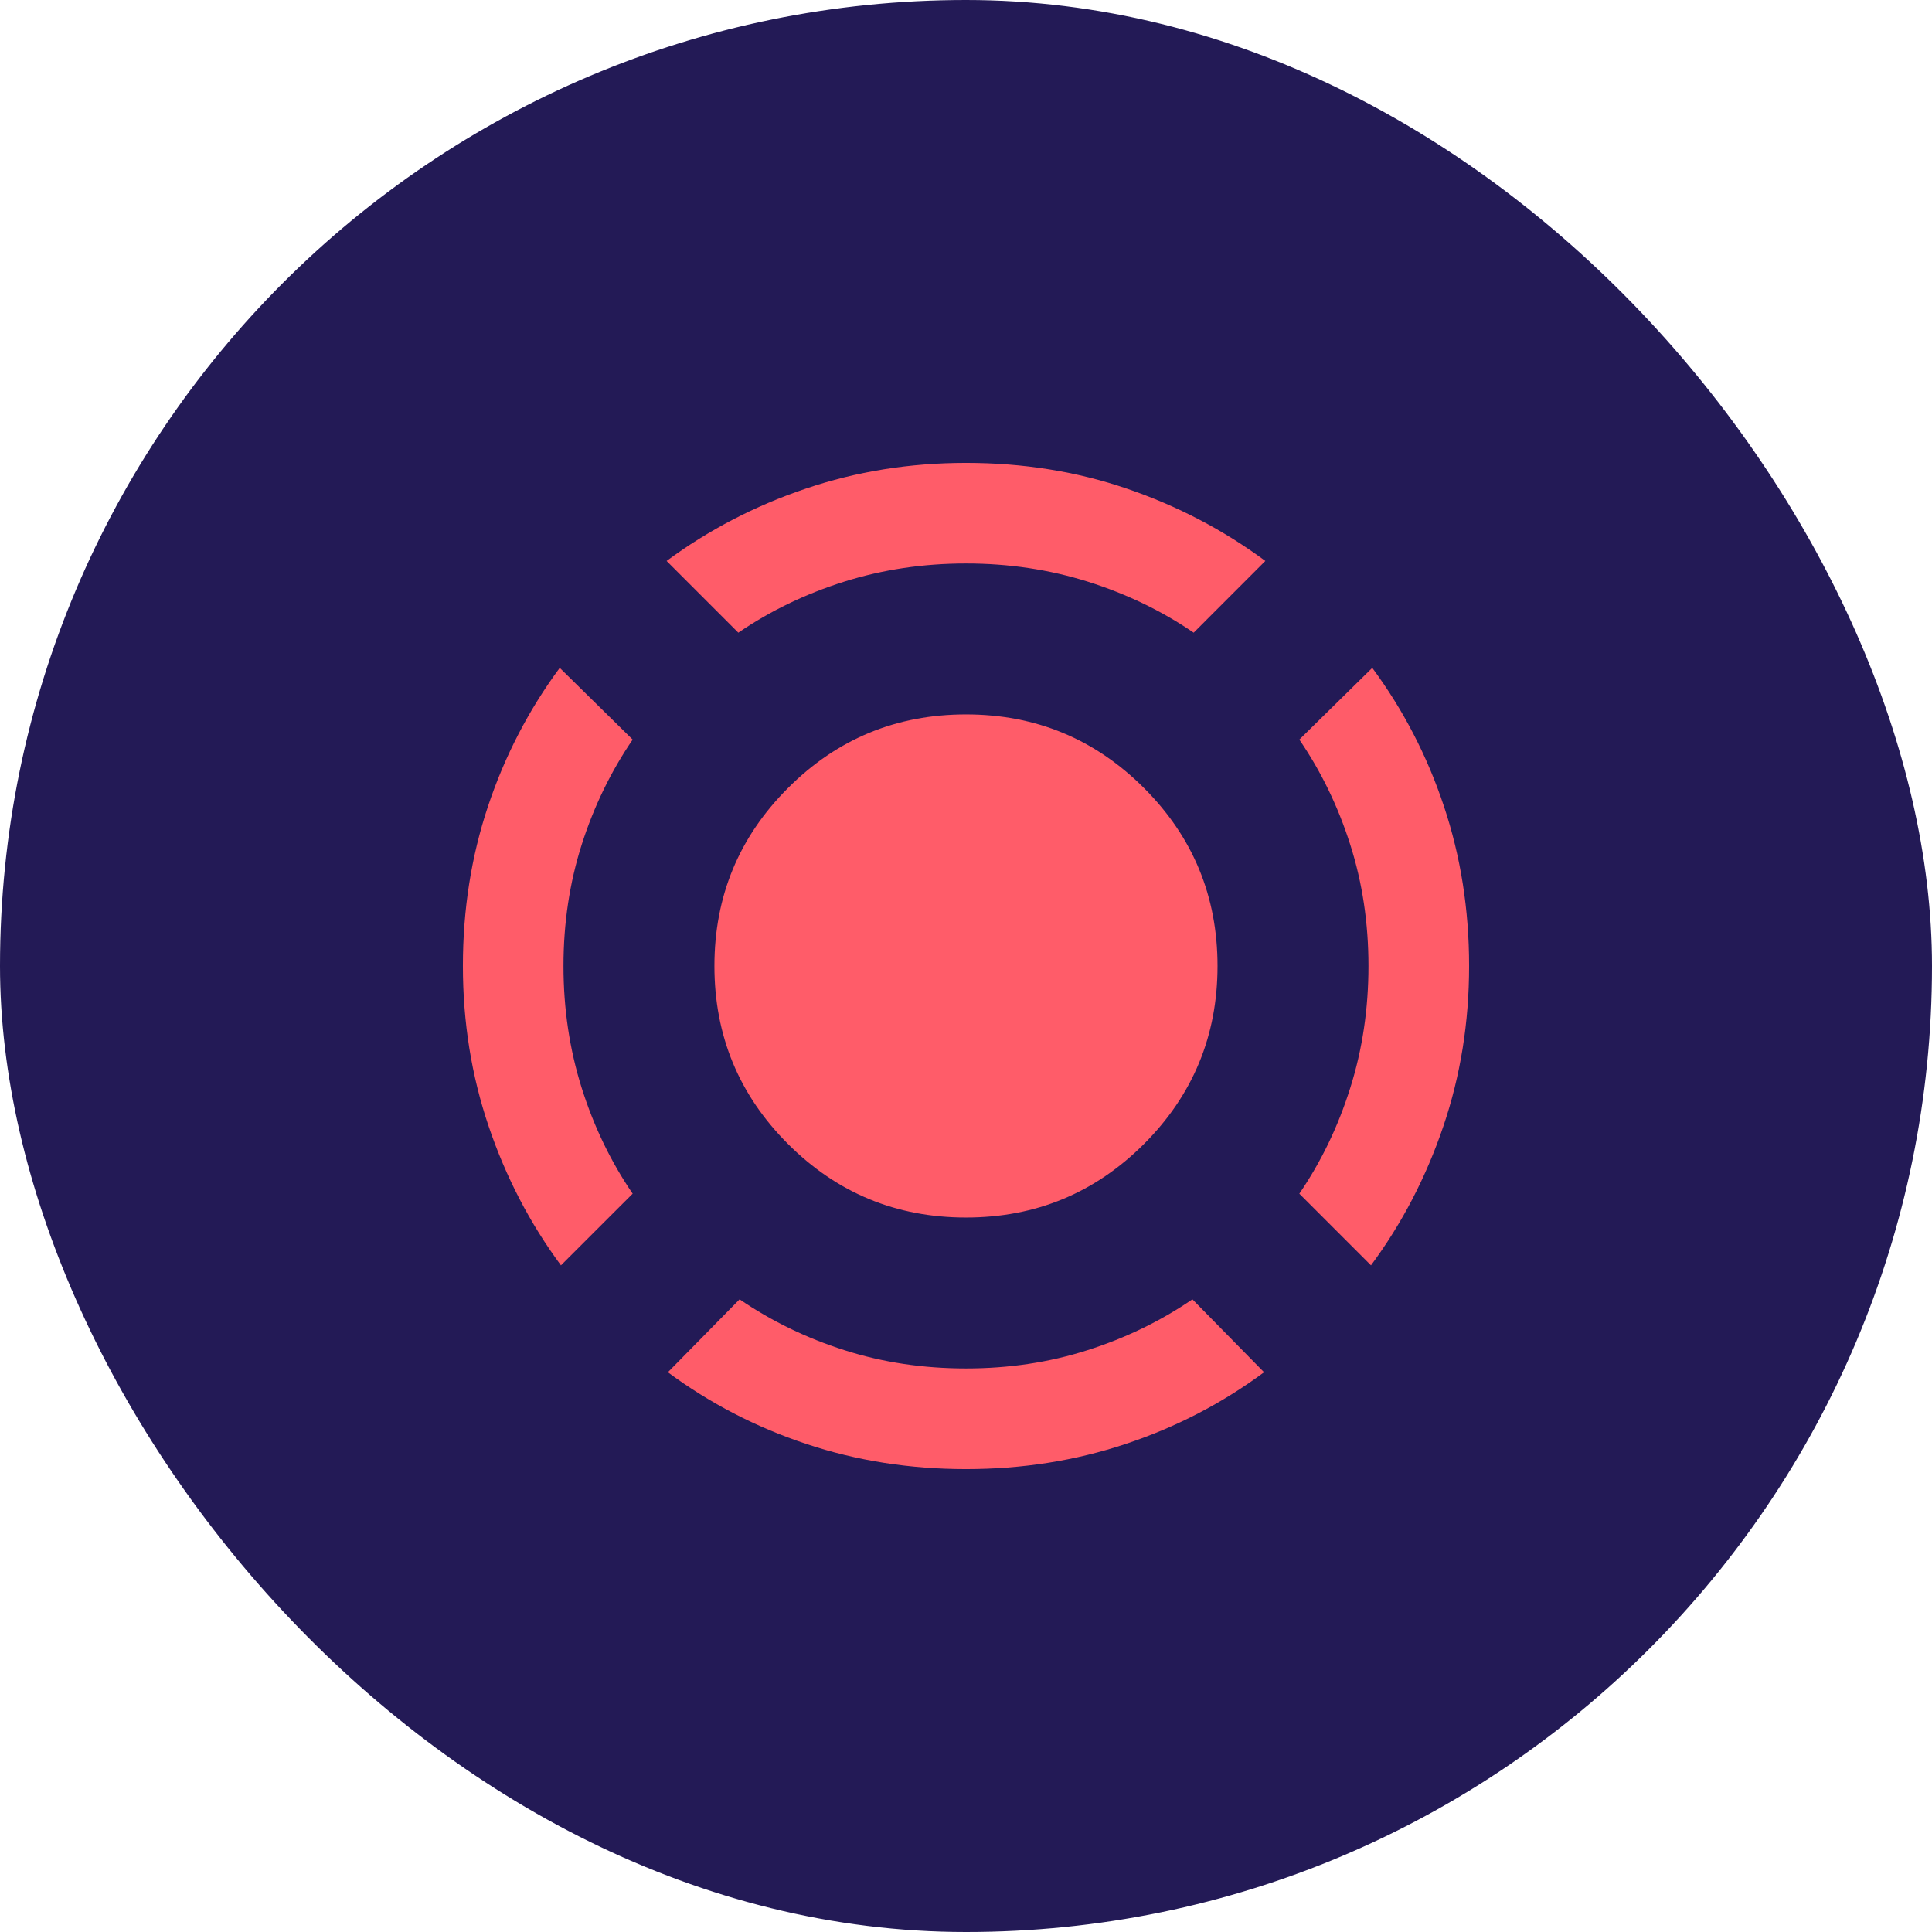
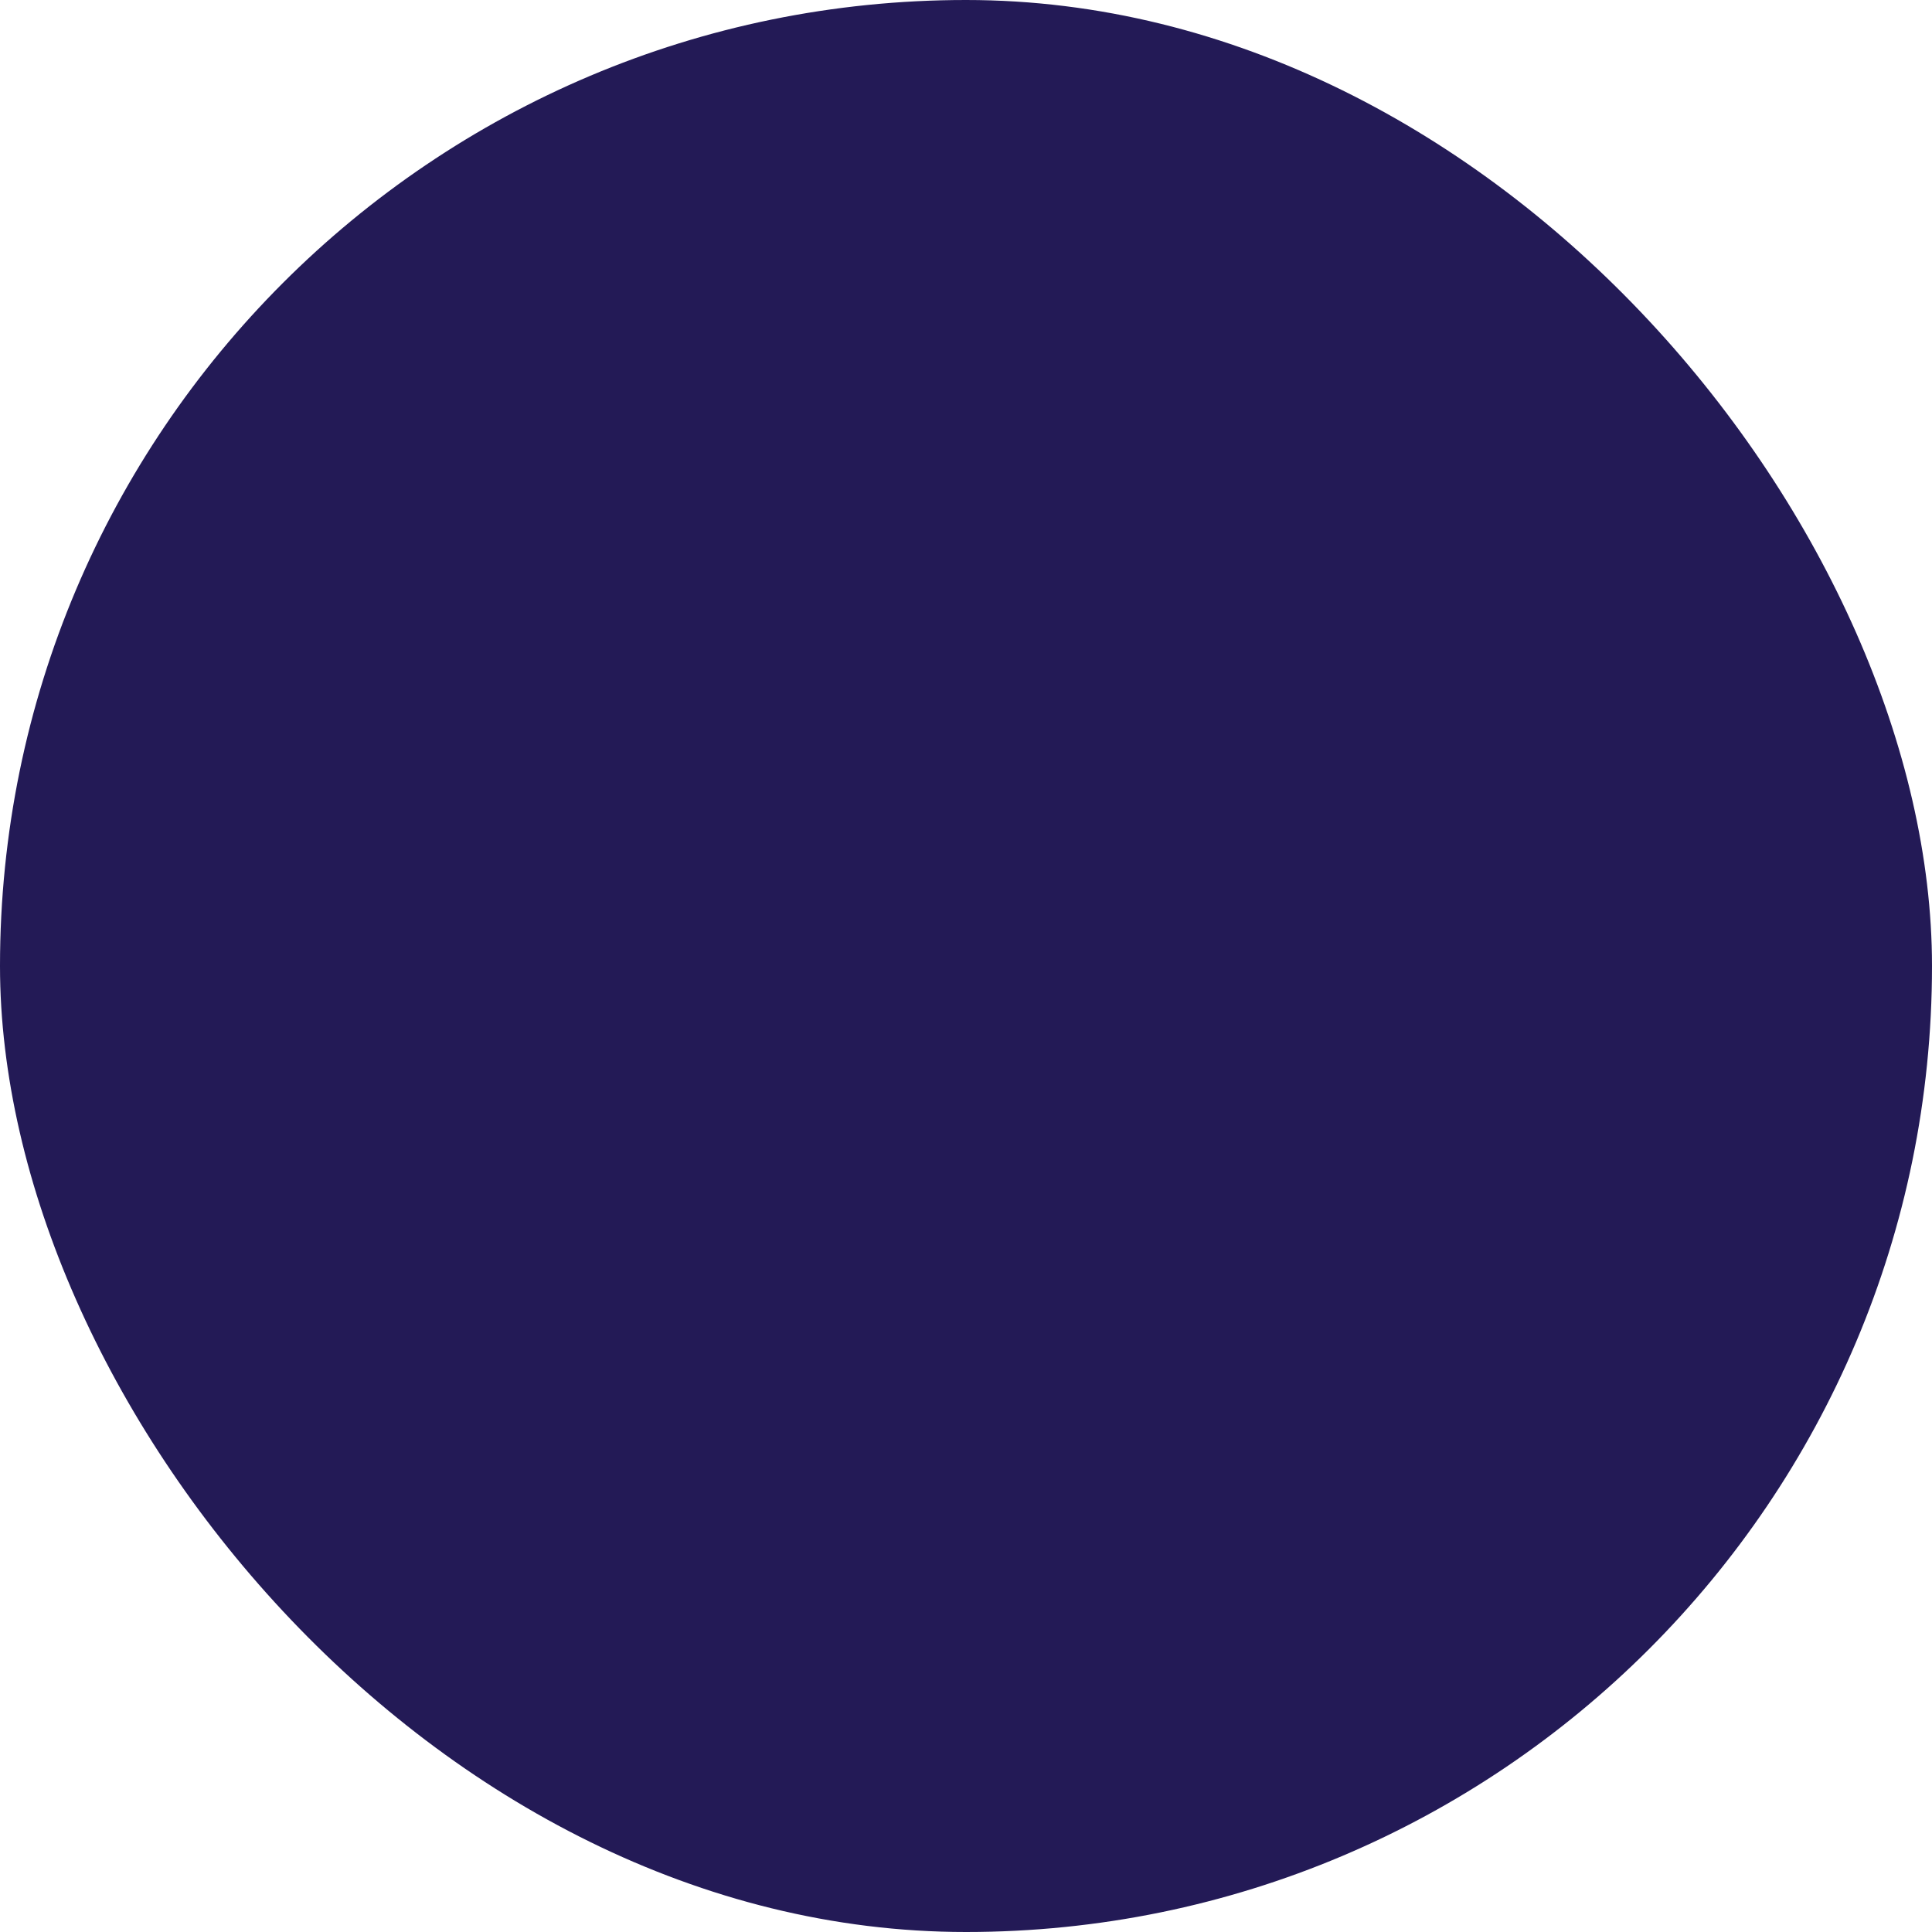
<svg xmlns="http://www.w3.org/2000/svg" width="32" height="32" viewBox="0 0 32 32" fill="none">
  <rect width="32" height="32" rx="16" fill="#231A56" />
-   <path d="M9.291 20.958C8.778 20.264 8.378 19.496 8.094 18.656C7.809 17.816 7.667 16.93 7.667 16C7.667 15.069 7.805 14.187 8.083 13.354C8.361 12.521 8.757 11.757 9.271 11.062L10.479 12.25C10.118 12.778 9.837 13.357 9.635 13.989C9.434 14.621 9.333 15.291 9.333 16C9.333 16.708 9.434 17.382 9.635 18.021C9.837 18.66 10.118 19.243 10.479 19.771L9.291 20.958ZM16 24.333C15.069 24.333 14.187 24.194 13.354 23.916C12.521 23.639 11.757 23.243 11.062 22.729L12.25 21.521C12.778 21.882 13.357 22.163 13.989 22.364C14.621 22.566 15.291 22.666 16 22.666C16.708 22.666 17.378 22.566 18.01 22.364C18.642 22.163 19.222 21.882 19.75 21.521L20.937 22.729C20.243 23.243 19.479 23.639 18.646 23.916C17.812 24.194 16.93 24.333 16 24.333ZM22.708 20.958L21.521 19.771C21.882 19.243 22.163 18.66 22.364 18.021C22.566 17.382 22.666 16.708 22.666 16C22.666 15.291 22.566 14.621 22.364 13.989C22.163 13.357 21.882 12.778 21.521 12.25L22.729 11.062C23.243 11.757 23.639 12.521 23.916 13.354C24.194 14.187 24.333 15.069 24.333 16C24.333 16.93 24.191 17.816 23.906 18.656C23.621 19.496 23.222 20.264 22.708 20.958ZM12.229 10.479L11.041 9.291C11.736 8.778 12.503 8.378 13.344 8.094C14.184 7.809 15.069 7.667 16 7.667C16.944 7.667 17.833 7.809 18.666 8.094C19.5 8.378 20.264 8.778 20.958 9.291L19.771 10.479C19.243 10.118 18.66 9.837 18.021 9.635C17.382 9.434 16.708 9.333 16 9.333C15.291 9.333 14.618 9.434 13.979 9.635C13.34 9.837 12.757 10.118 12.229 10.479ZM16 20.166C14.847 20.166 13.864 19.76 13.052 18.948C12.239 18.135 11.833 17.153 11.833 16C11.833 14.847 12.239 13.864 13.052 13.052C13.864 12.239 14.847 11.833 16 11.833C17.153 11.833 18.135 12.239 18.948 13.052C19.76 13.864 20.166 14.847 20.166 16C20.166 17.153 19.76 18.135 18.948 18.948C18.135 19.76 17.153 20.166 16 20.166Z" fill="#FF5C69" />
</svg>